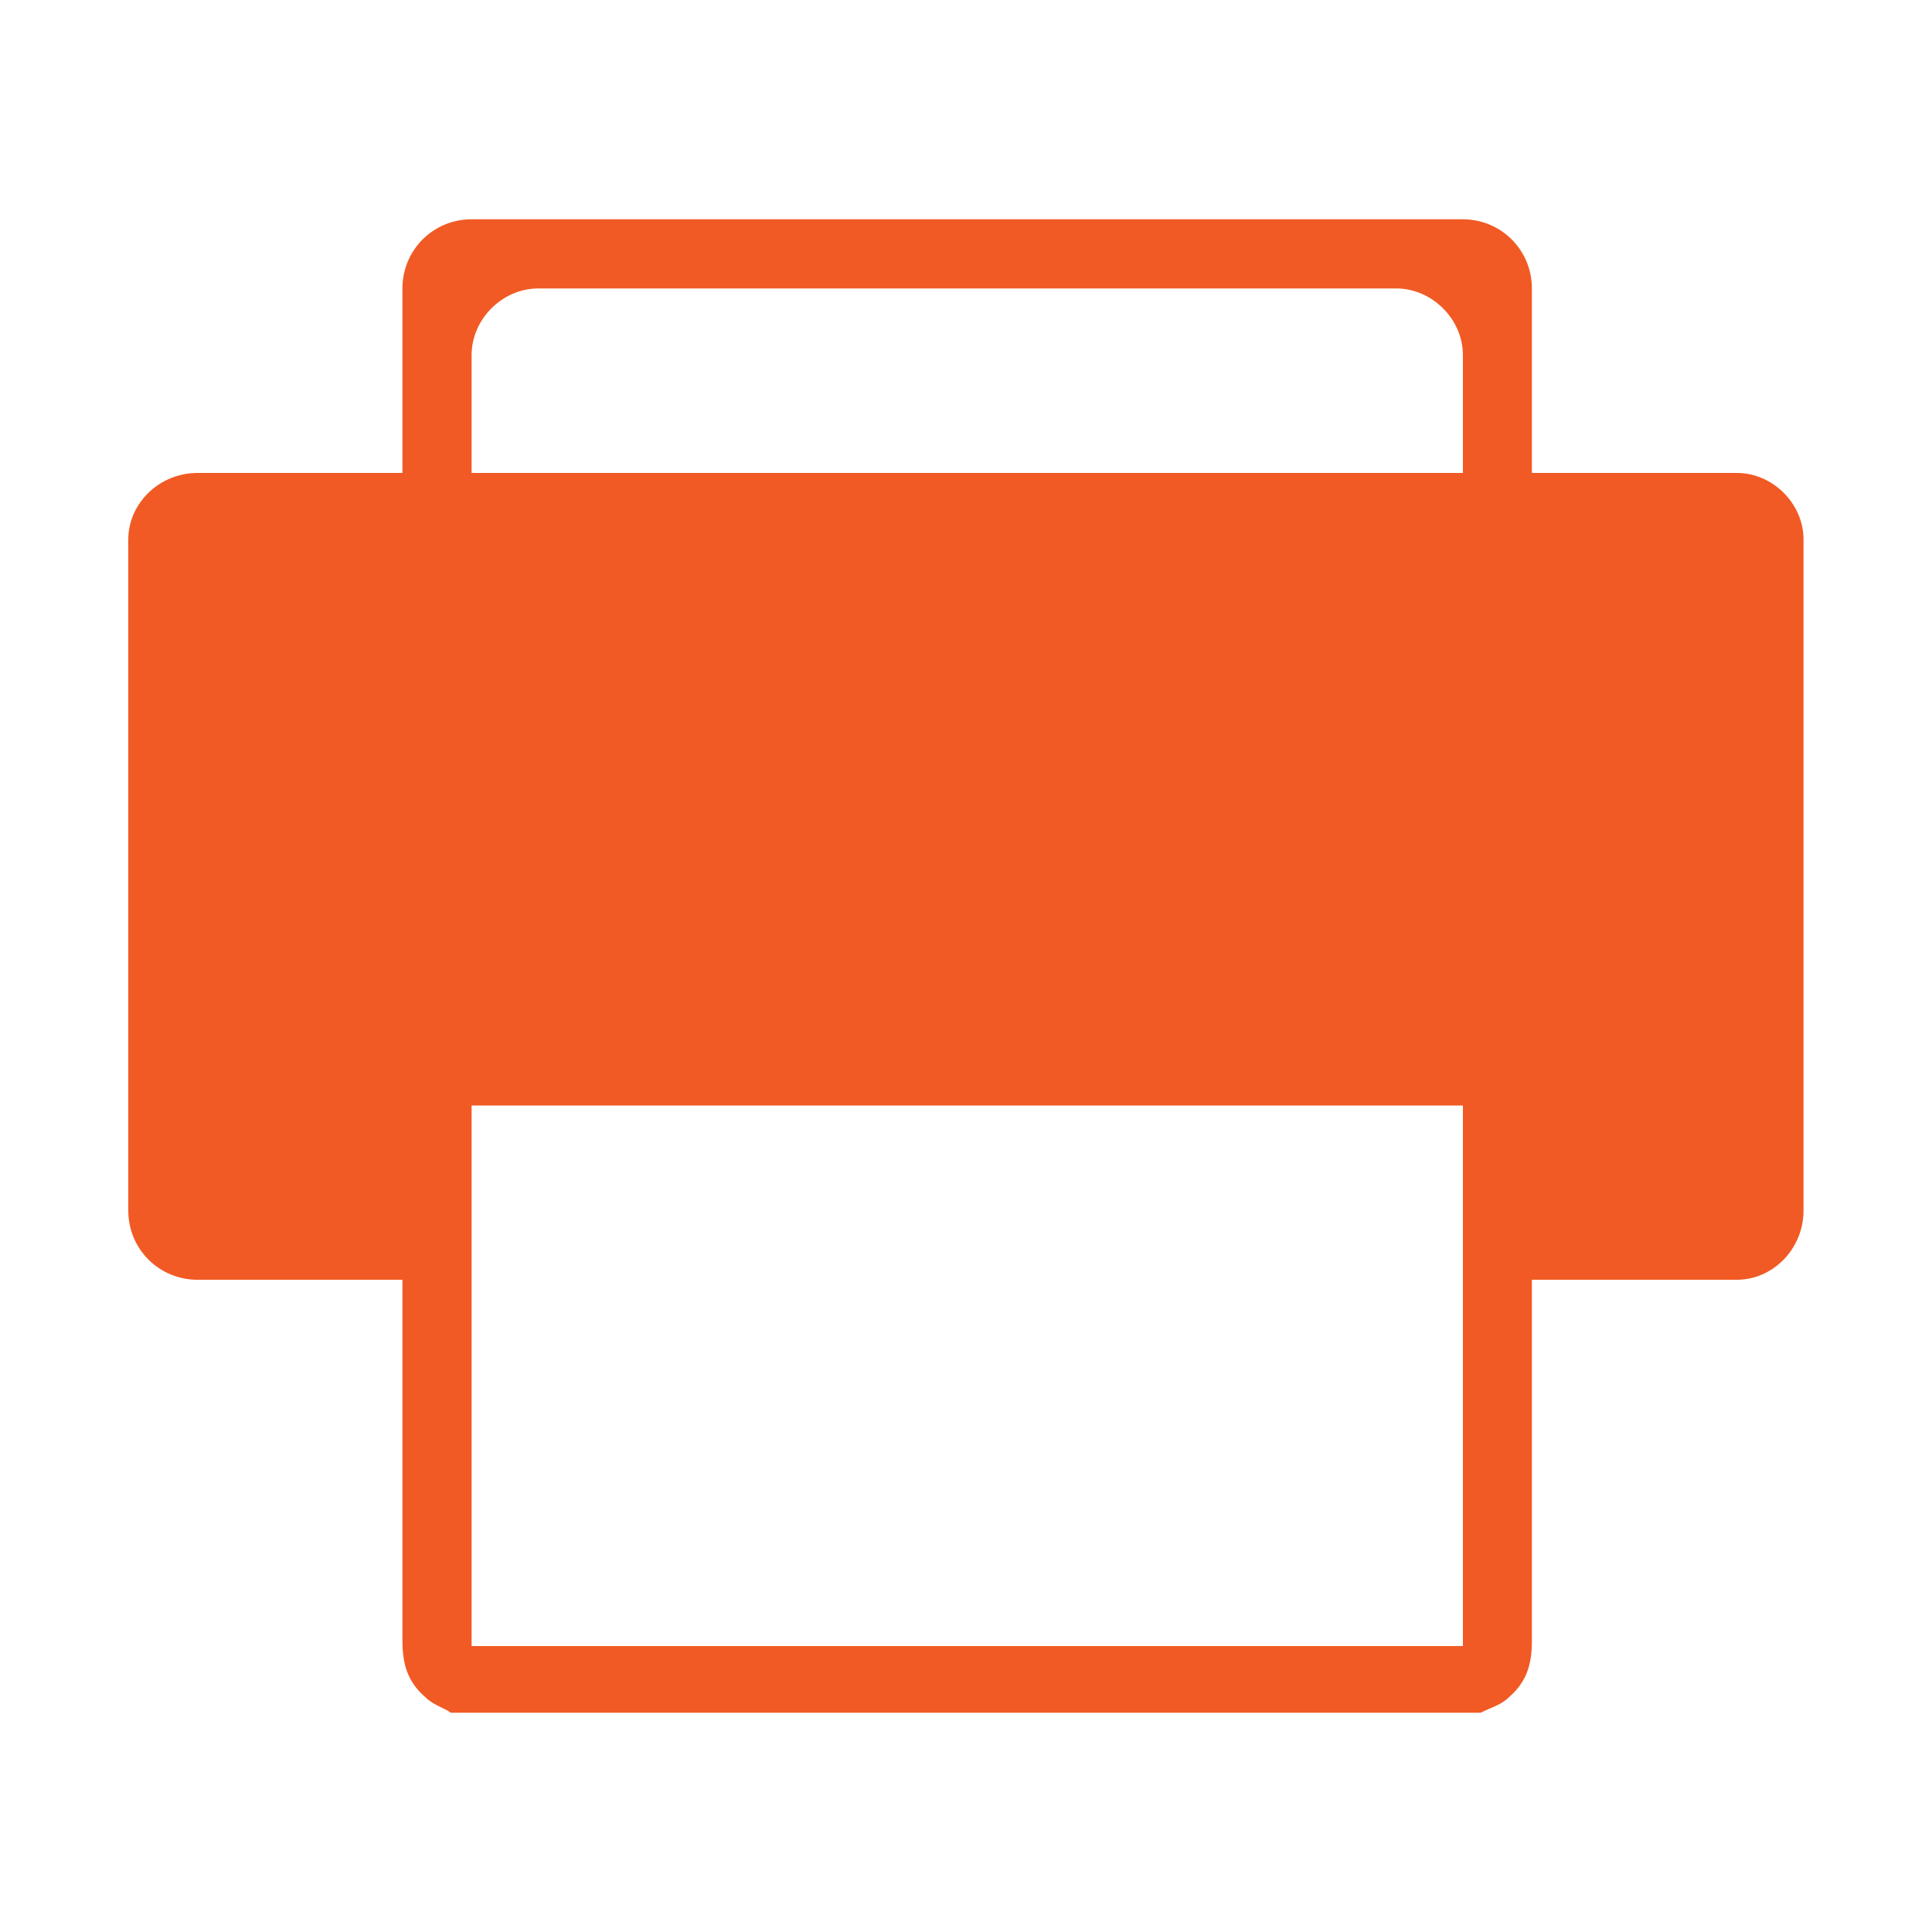
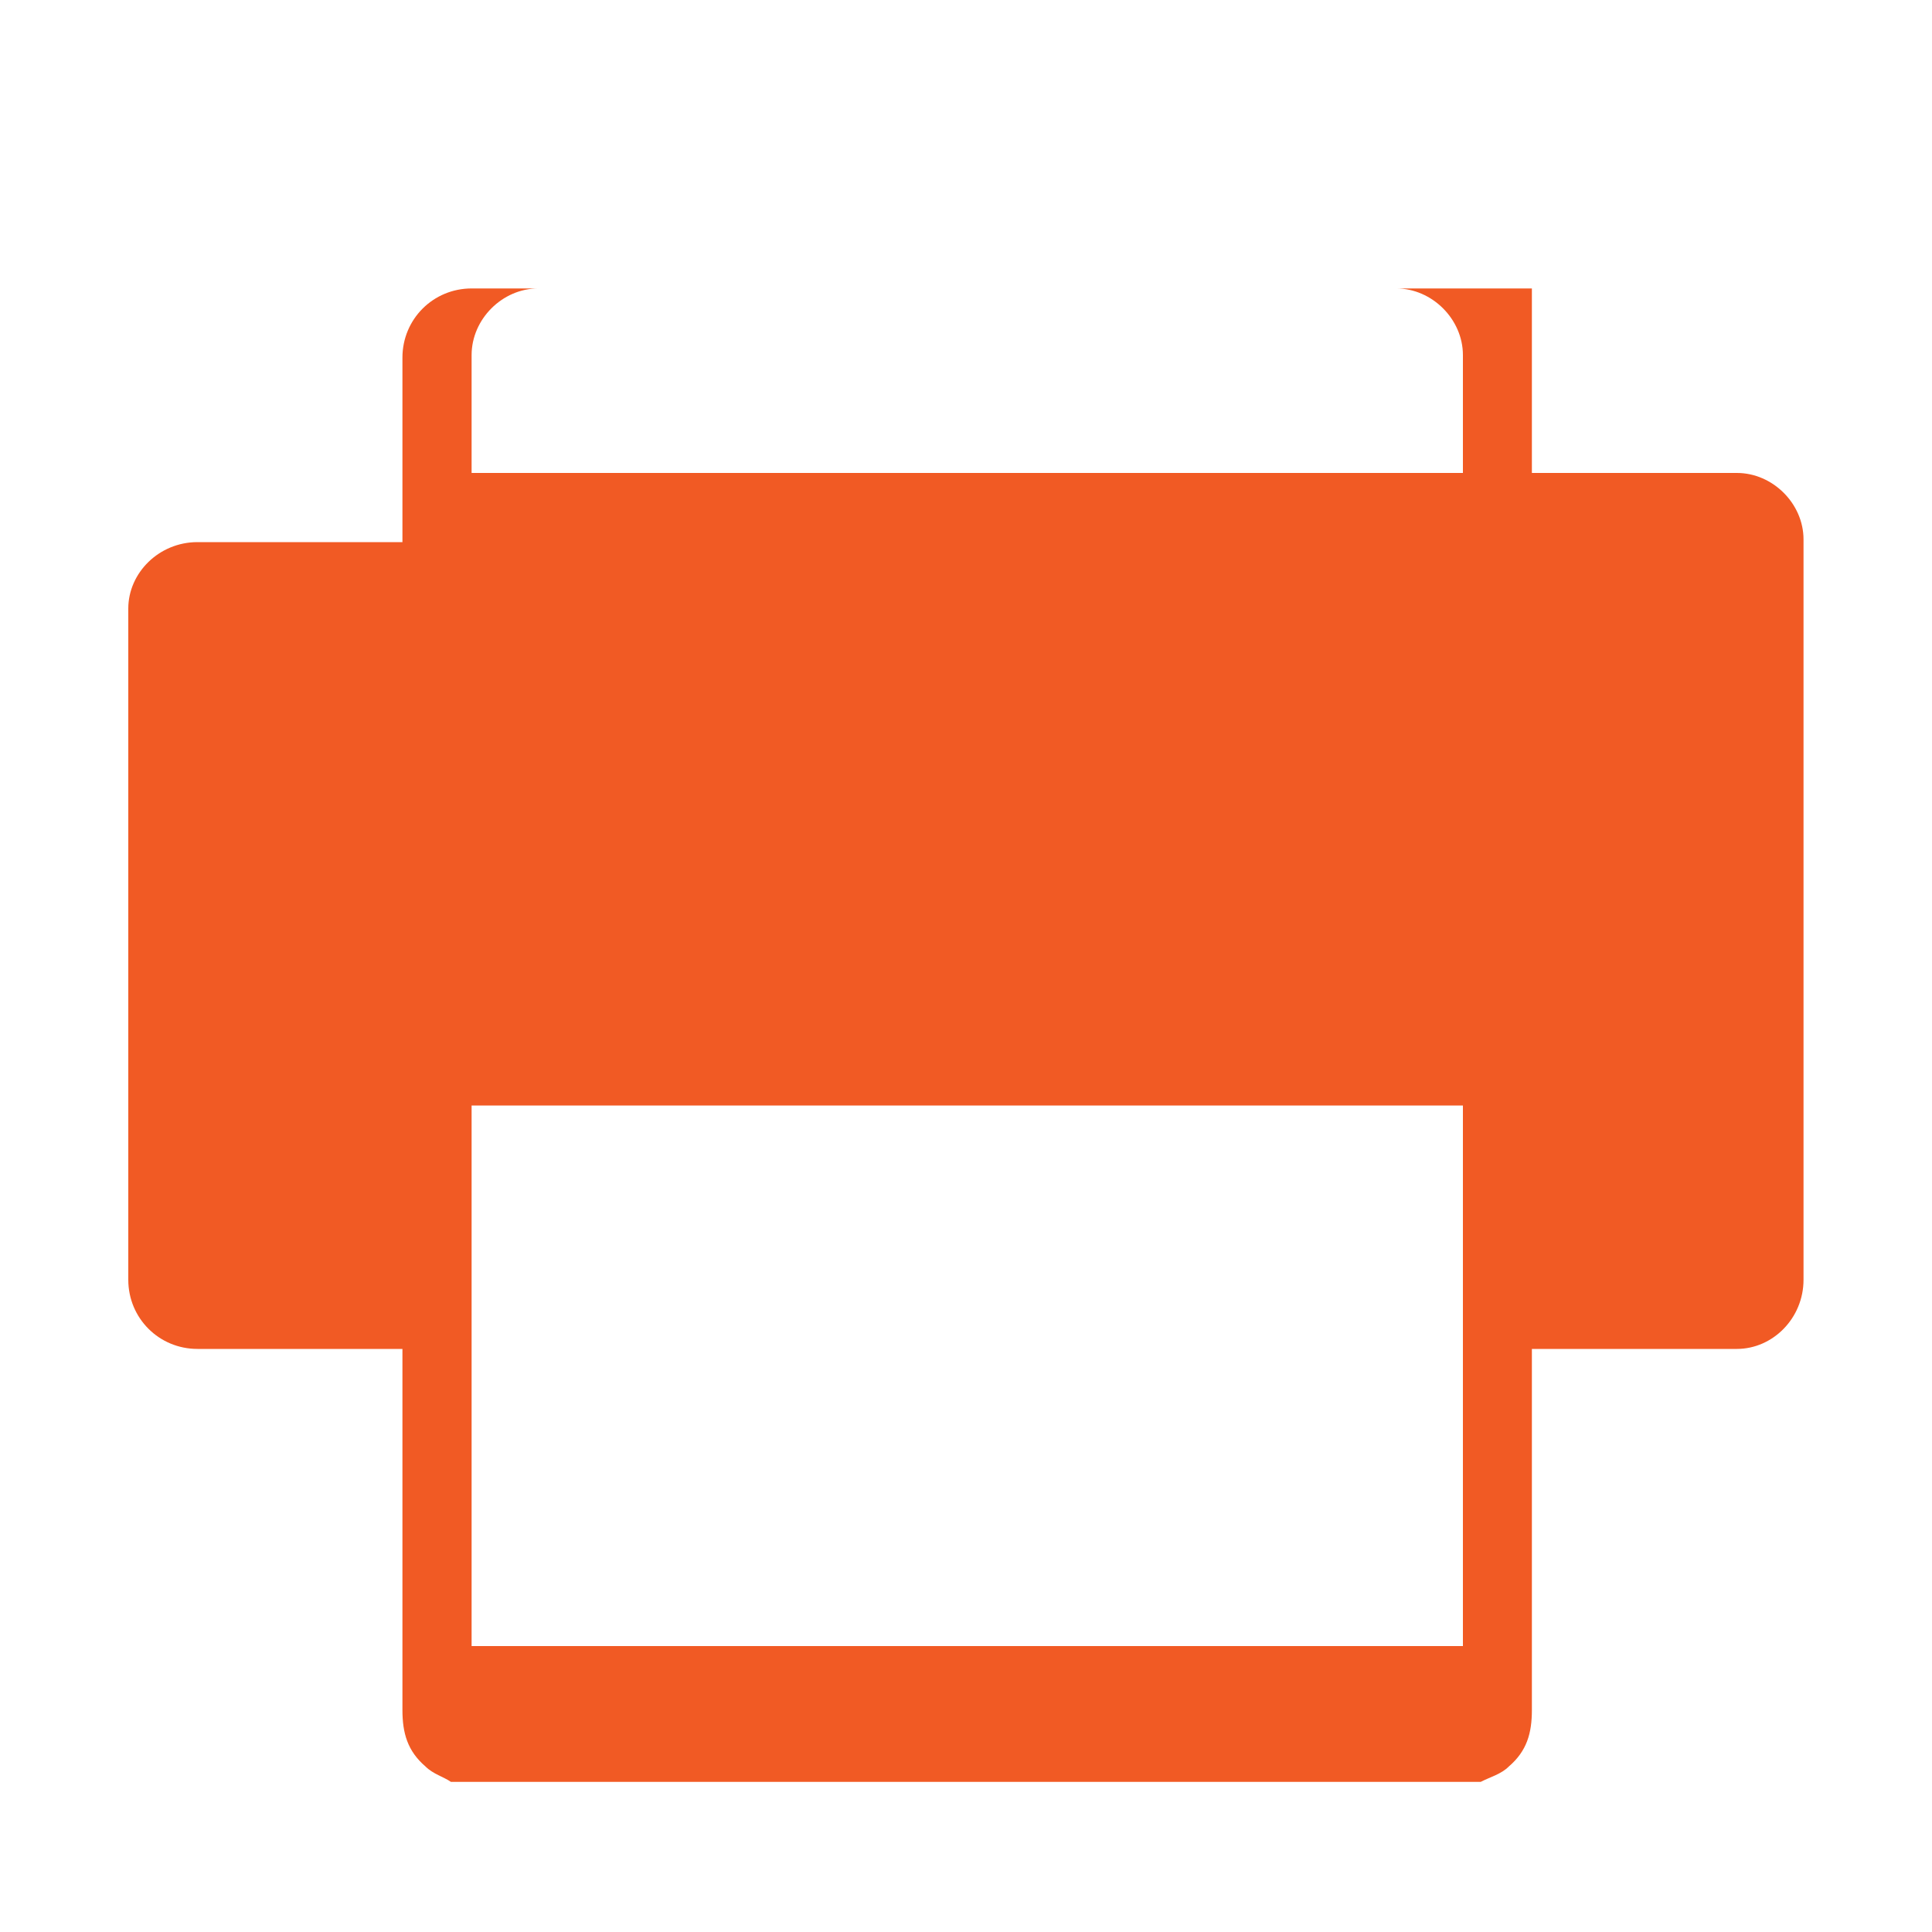
<svg xmlns="http://www.w3.org/2000/svg" id="Layer_1" data-name="Layer 1" viewBox="0 0 100 100">
  <defs>
    <style>
      .cls-1 {
        fill: #f15a24;
        fill-rule: evenodd;
      }
    </style>
  </defs>
-   <path class="cls-1" d="m89.9,24.48h-10.61v-9.55c0-1.99-1.59-3.58-3.58-3.58H24.41c-1.99,0-3.58,1.59-3.58,3.58v9.55h-10.61c-1.99,0-3.58,1.59-3.58,3.44v34.74c0,1.99,1.59,3.58,3.58,3.58h10.61v18.69c0,1.19.26,2.12,1.19,2.92.4.4.93.53,1.32.8h53.3c.53-.27,1.06-.4,1.46-.8.93-.8,1.19-1.72,1.19-2.92v-18.69h10.61c1.86,0,3.45-1.59,3.45-3.58V27.92c0-1.85-1.59-3.44-3.45-3.44h0Zm-14.18,60.72H24.41v-27.98h51.31v27.98Zm0-60.72H24.41v-6.1c0-1.86,1.59-3.45,3.45-3.45h44.41c1.85,0,3.45,1.59,3.45,3.45v6.1h0Z" />
+   <path class="cls-1" d="m89.9,24.48h-10.61v-9.55H24.41c-1.99,0-3.58,1.59-3.58,3.58v9.55h-10.61c-1.99,0-3.58,1.59-3.58,3.44v34.74c0,1.99,1.59,3.58,3.58,3.58h10.61v18.69c0,1.19.26,2.12,1.19,2.92.4.4.93.53,1.32.8h53.3c.53-.27,1.06-.4,1.46-.8.93-.8,1.19-1.72,1.19-2.92v-18.69h10.61c1.86,0,3.45-1.59,3.45-3.58V27.92c0-1.85-1.59-3.44-3.45-3.44h0Zm-14.18,60.72H24.41v-27.98h51.31v27.98Zm0-60.72H24.41v-6.1c0-1.86,1.59-3.45,3.45-3.45h44.41c1.85,0,3.45,1.59,3.45,3.45v6.1h0Z" />
</svg>